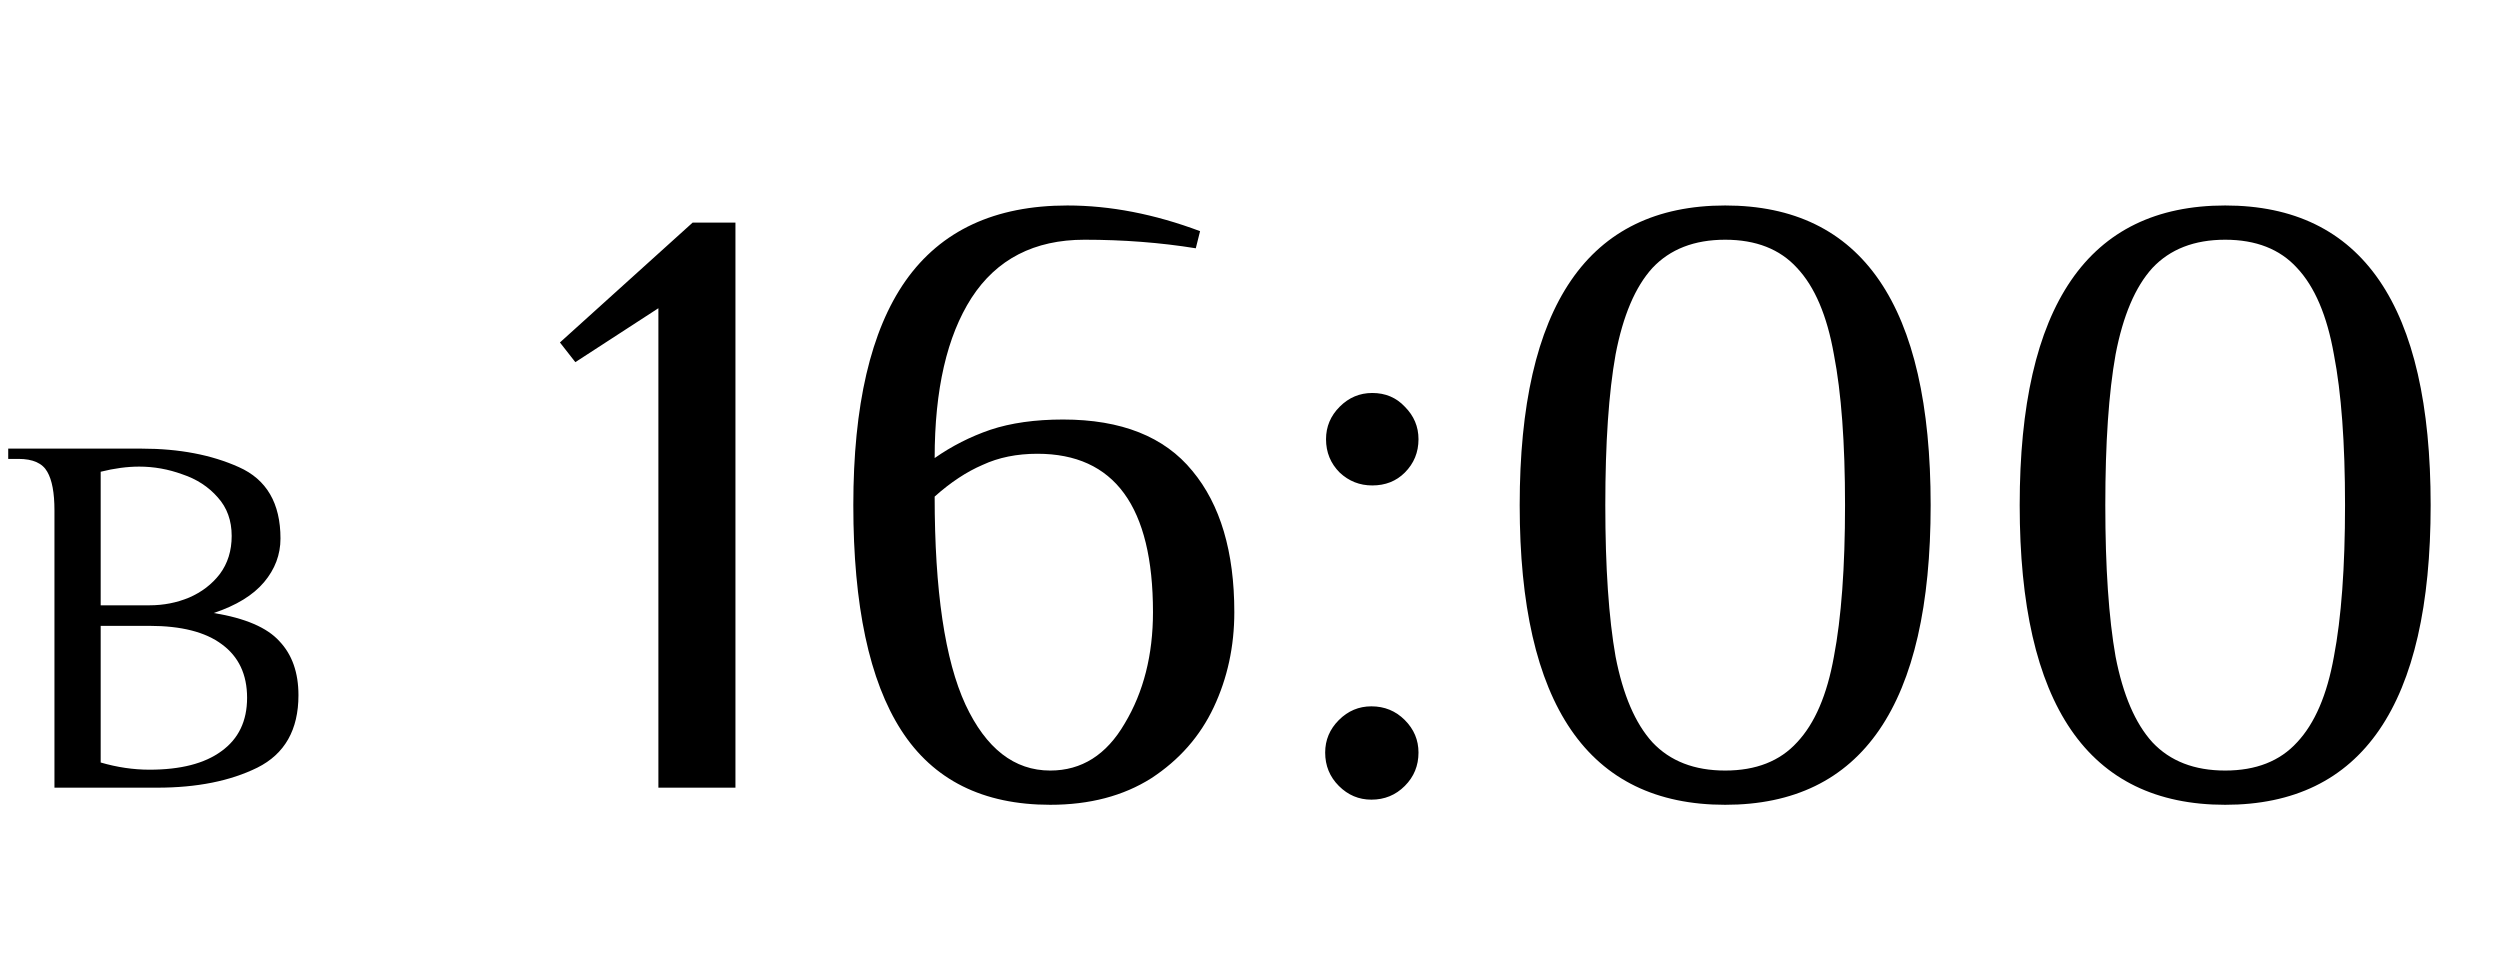
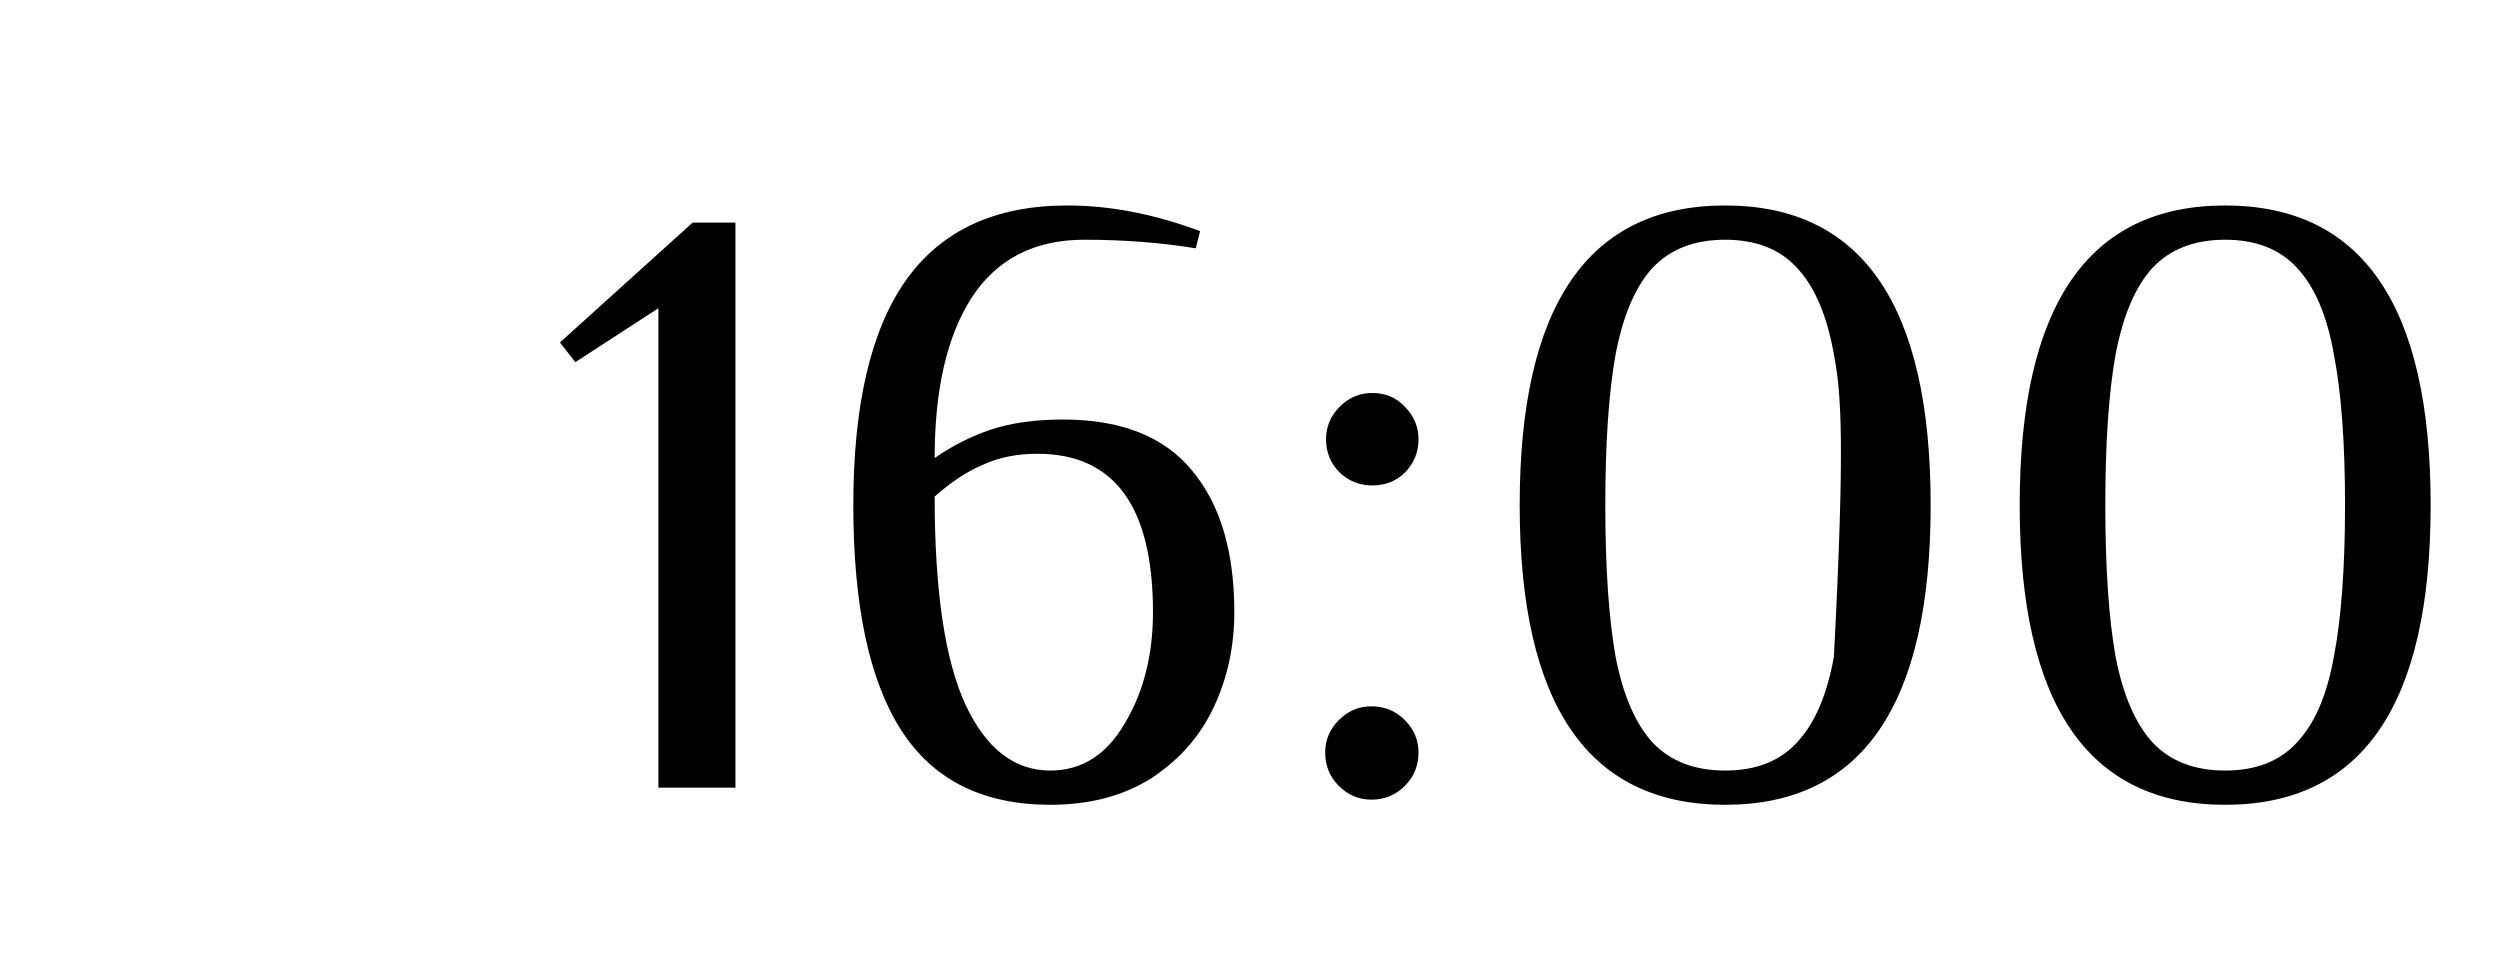
<svg xmlns="http://www.w3.org/2000/svg" width="73" height="28" viewBox="0 0 73 28" fill="none">
-   <path d="M19.225 23V9L16.8 10.575L16.35 10L20.225 6.5H21.475V23H19.225ZM30.667 23.5C28.701 23.5 27.25 22.775 26.317 21.325C25.384 19.875 24.917 17.683 24.917 14.75C24.917 11.833 25.425 9.65 26.442 8.2C27.476 6.733 29.05 6 31.167 6C32.417 6 33.709 6.25 35.042 6.75L34.917 7.25C33.884 7.083 32.8 7 31.667 7C30.201 7 29.101 7.567 28.367 8.7C27.651 9.817 27.292 11.375 27.292 13.375C27.792 13.025 28.334 12.75 28.917 12.55C29.517 12.35 30.226 12.25 31.042 12.25C32.742 12.25 34.001 12.75 34.817 13.75C35.634 14.733 36.042 16.108 36.042 17.875C36.042 18.875 35.842 19.8 35.442 20.65C35.042 21.5 34.434 22.192 33.617 22.725C32.8 23.242 31.817 23.5 30.667 23.5ZM30.667 22.5C31.584 22.5 32.309 22.042 32.842 21.125C33.392 20.208 33.667 19.125 33.667 17.875C33.667 14.792 32.542 13.25 30.292 13.25C29.692 13.25 29.159 13.358 28.692 13.575C28.226 13.775 27.759 14.083 27.292 14.5C27.292 17.25 27.592 19.275 28.192 20.575C28.792 21.858 29.617 22.5 30.667 22.5ZM40.07 14.175C39.703 14.175 39.387 14.05 39.12 13.8C38.853 13.533 38.72 13.208 38.72 12.825C38.72 12.458 38.853 12.142 39.12 11.875C39.387 11.608 39.703 11.475 40.07 11.475C40.453 11.475 40.77 11.608 41.02 11.875C41.287 12.142 41.42 12.458 41.42 12.825C41.42 13.208 41.287 13.533 41.02 13.8C40.77 14.05 40.453 14.175 40.07 14.175ZM40.045 23.35C39.678 23.35 39.362 23.217 39.095 22.95C38.828 22.683 38.695 22.358 38.695 21.975C38.695 21.608 38.828 21.292 39.095 21.025C39.362 20.758 39.678 20.625 40.045 20.625C40.428 20.625 40.753 20.758 41.02 21.025C41.287 21.292 41.42 21.608 41.42 21.975C41.42 22.358 41.287 22.683 41.02 22.95C40.753 23.217 40.428 23.35 40.045 23.35ZM50.375 23.5C46.375 23.5 44.375 20.583 44.375 14.75C44.375 8.917 46.375 6 50.375 6C54.375 6 56.375 8.917 56.375 14.75C56.375 20.583 54.375 23.5 50.375 23.5ZM50.375 22.5C51.275 22.5 51.975 22.225 52.475 21.675C52.992 21.125 53.35 20.292 53.55 19.175C53.767 18.042 53.875 16.567 53.875 14.75C53.875 12.933 53.767 11.467 53.55 10.35C53.35 9.217 52.992 8.375 52.475 7.825C51.975 7.275 51.275 7 50.375 7C49.475 7 48.767 7.275 48.25 7.825C47.75 8.375 47.392 9.217 47.175 10.35C46.975 11.467 46.875 12.933 46.875 14.75C46.875 16.567 46.975 18.042 47.175 19.175C47.392 20.292 47.75 21.125 48.25 21.675C48.767 22.225 49.475 22.5 50.375 22.5ZM64.975 23.5C60.975 23.5 58.975 20.583 58.975 14.75C58.975 8.917 60.975 6 64.975 6C68.975 6 70.975 8.917 70.975 14.75C70.975 20.583 68.975 23.5 64.975 23.5ZM64.975 22.5C65.875 22.5 66.575 22.225 67.075 21.675C67.591 21.125 67.95 20.292 68.15 19.175C68.367 18.042 68.475 16.567 68.475 14.75C68.475 12.933 68.367 11.467 68.15 10.35C67.95 9.217 67.591 8.375 67.075 7.825C66.575 7.275 65.875 7 64.975 7C64.075 7 63.367 7.275 62.85 7.825C62.35 8.375 61.992 9.217 61.775 10.35C61.575 11.467 61.475 12.933 61.475 14.75C61.475 16.567 61.575 18.042 61.775 19.175C61.992 20.292 62.35 21.125 62.85 21.675C63.367 22.225 64.075 22.5 64.975 22.5Z" fill="black" />
-   <path d="M1.59 14.9C1.59 14.39 1.52 14.015 1.38 13.775C1.24 13.525 0.96 13.4 0.54 13.4H0.24V13.1H4.14C5.23 13.1 6.175 13.28 6.975 13.64C7.785 14 8.19 14.695 8.19 15.725C8.19 16.195 8.03 16.62 7.71 17C7.39 17.38 6.9 17.68 6.24 17.9C7.16 18.05 7.8 18.325 8.16 18.725C8.53 19.115 8.715 19.64 8.715 20.3C8.715 21.31 8.315 22.015 7.515 22.415C6.725 22.805 5.75 23 4.59 23H1.59V14.9ZM4.365 17.675C4.775 17.675 5.16 17.6 5.52 17.45C5.89 17.29 6.19 17.06 6.42 16.76C6.65 16.45 6.765 16.08 6.765 15.65C6.765 15.2 6.63 14.825 6.36 14.525C6.09 14.215 5.745 13.99 5.325 13.85C4.915 13.7 4.495 13.625 4.065 13.625C3.715 13.625 3.34 13.675 2.94 13.775V17.675H4.365ZM4.365 22.475C5.275 22.475 5.975 22.295 6.465 21.935C6.965 21.575 7.215 21.055 7.215 20.375C7.215 19.695 6.97 19.175 6.48 18.815C6 18.455 5.295 18.275 4.365 18.275H2.94V22.265C3.42 22.405 3.895 22.475 4.365 22.475Z" fill="black" />
+   <path d="M19.225 23V9L16.8 10.575L16.35 10L20.225 6.5H21.475V23H19.225ZM30.667 23.5C28.701 23.5 27.25 22.775 26.317 21.325C25.384 19.875 24.917 17.683 24.917 14.75C24.917 11.833 25.425 9.65 26.442 8.2C27.476 6.733 29.05 6 31.167 6C32.417 6 33.709 6.25 35.042 6.75L34.917 7.25C33.884 7.083 32.8 7 31.667 7C30.201 7 29.101 7.567 28.367 8.7C27.651 9.817 27.292 11.375 27.292 13.375C27.792 13.025 28.334 12.75 28.917 12.55C29.517 12.35 30.226 12.25 31.042 12.25C32.742 12.25 34.001 12.75 34.817 13.75C35.634 14.733 36.042 16.108 36.042 17.875C36.042 18.875 35.842 19.8 35.442 20.65C35.042 21.5 34.434 22.192 33.617 22.725C32.8 23.242 31.817 23.5 30.667 23.5ZM30.667 22.5C31.584 22.5 32.309 22.042 32.842 21.125C33.392 20.208 33.667 19.125 33.667 17.875C33.667 14.792 32.542 13.25 30.292 13.25C29.692 13.25 29.159 13.358 28.692 13.575C28.226 13.775 27.759 14.083 27.292 14.5C27.292 17.25 27.592 19.275 28.192 20.575C28.792 21.858 29.617 22.5 30.667 22.5ZM40.07 14.175C39.703 14.175 39.387 14.05 39.12 13.8C38.853 13.533 38.72 13.208 38.72 12.825C38.72 12.458 38.853 12.142 39.12 11.875C39.387 11.608 39.703 11.475 40.07 11.475C40.453 11.475 40.77 11.608 41.02 11.875C41.287 12.142 41.42 12.458 41.42 12.825C41.42 13.208 41.287 13.533 41.02 13.8C40.77 14.05 40.453 14.175 40.07 14.175ZM40.045 23.35C39.678 23.35 39.362 23.217 39.095 22.95C38.828 22.683 38.695 22.358 38.695 21.975C38.695 21.608 38.828 21.292 39.095 21.025C39.362 20.758 39.678 20.625 40.045 20.625C40.428 20.625 40.753 20.758 41.02 21.025C41.287 21.292 41.42 21.608 41.42 21.975C41.42 22.358 41.287 22.683 41.02 22.95C40.753 23.217 40.428 23.35 40.045 23.35ZM50.375 23.5C46.375 23.5 44.375 20.583 44.375 14.75C44.375 8.917 46.375 6 50.375 6C54.375 6 56.375 8.917 56.375 14.75C56.375 20.583 54.375 23.5 50.375 23.5ZM50.375 22.5C51.275 22.5 51.975 22.225 52.475 21.675C52.992 21.125 53.35 20.292 53.55 19.175C53.875 12.933 53.767 11.467 53.55 10.35C53.35 9.217 52.992 8.375 52.475 7.825C51.975 7.275 51.275 7 50.375 7C49.475 7 48.767 7.275 48.25 7.825C47.75 8.375 47.392 9.217 47.175 10.35C46.975 11.467 46.875 12.933 46.875 14.75C46.875 16.567 46.975 18.042 47.175 19.175C47.392 20.292 47.75 21.125 48.25 21.675C48.767 22.225 49.475 22.5 50.375 22.5ZM64.975 23.5C60.975 23.5 58.975 20.583 58.975 14.75C58.975 8.917 60.975 6 64.975 6C68.975 6 70.975 8.917 70.975 14.75C70.975 20.583 68.975 23.5 64.975 23.5ZM64.975 22.5C65.875 22.5 66.575 22.225 67.075 21.675C67.591 21.125 67.95 20.292 68.15 19.175C68.367 18.042 68.475 16.567 68.475 14.75C68.475 12.933 68.367 11.467 68.15 10.35C67.95 9.217 67.591 8.375 67.075 7.825C66.575 7.275 65.875 7 64.975 7C64.075 7 63.367 7.275 62.85 7.825C62.35 8.375 61.992 9.217 61.775 10.35C61.575 11.467 61.475 12.933 61.475 14.75C61.475 16.567 61.575 18.042 61.775 19.175C61.992 20.292 62.35 21.125 62.85 21.675C63.367 22.225 64.075 22.5 64.975 22.5Z" fill="black" />
</svg>